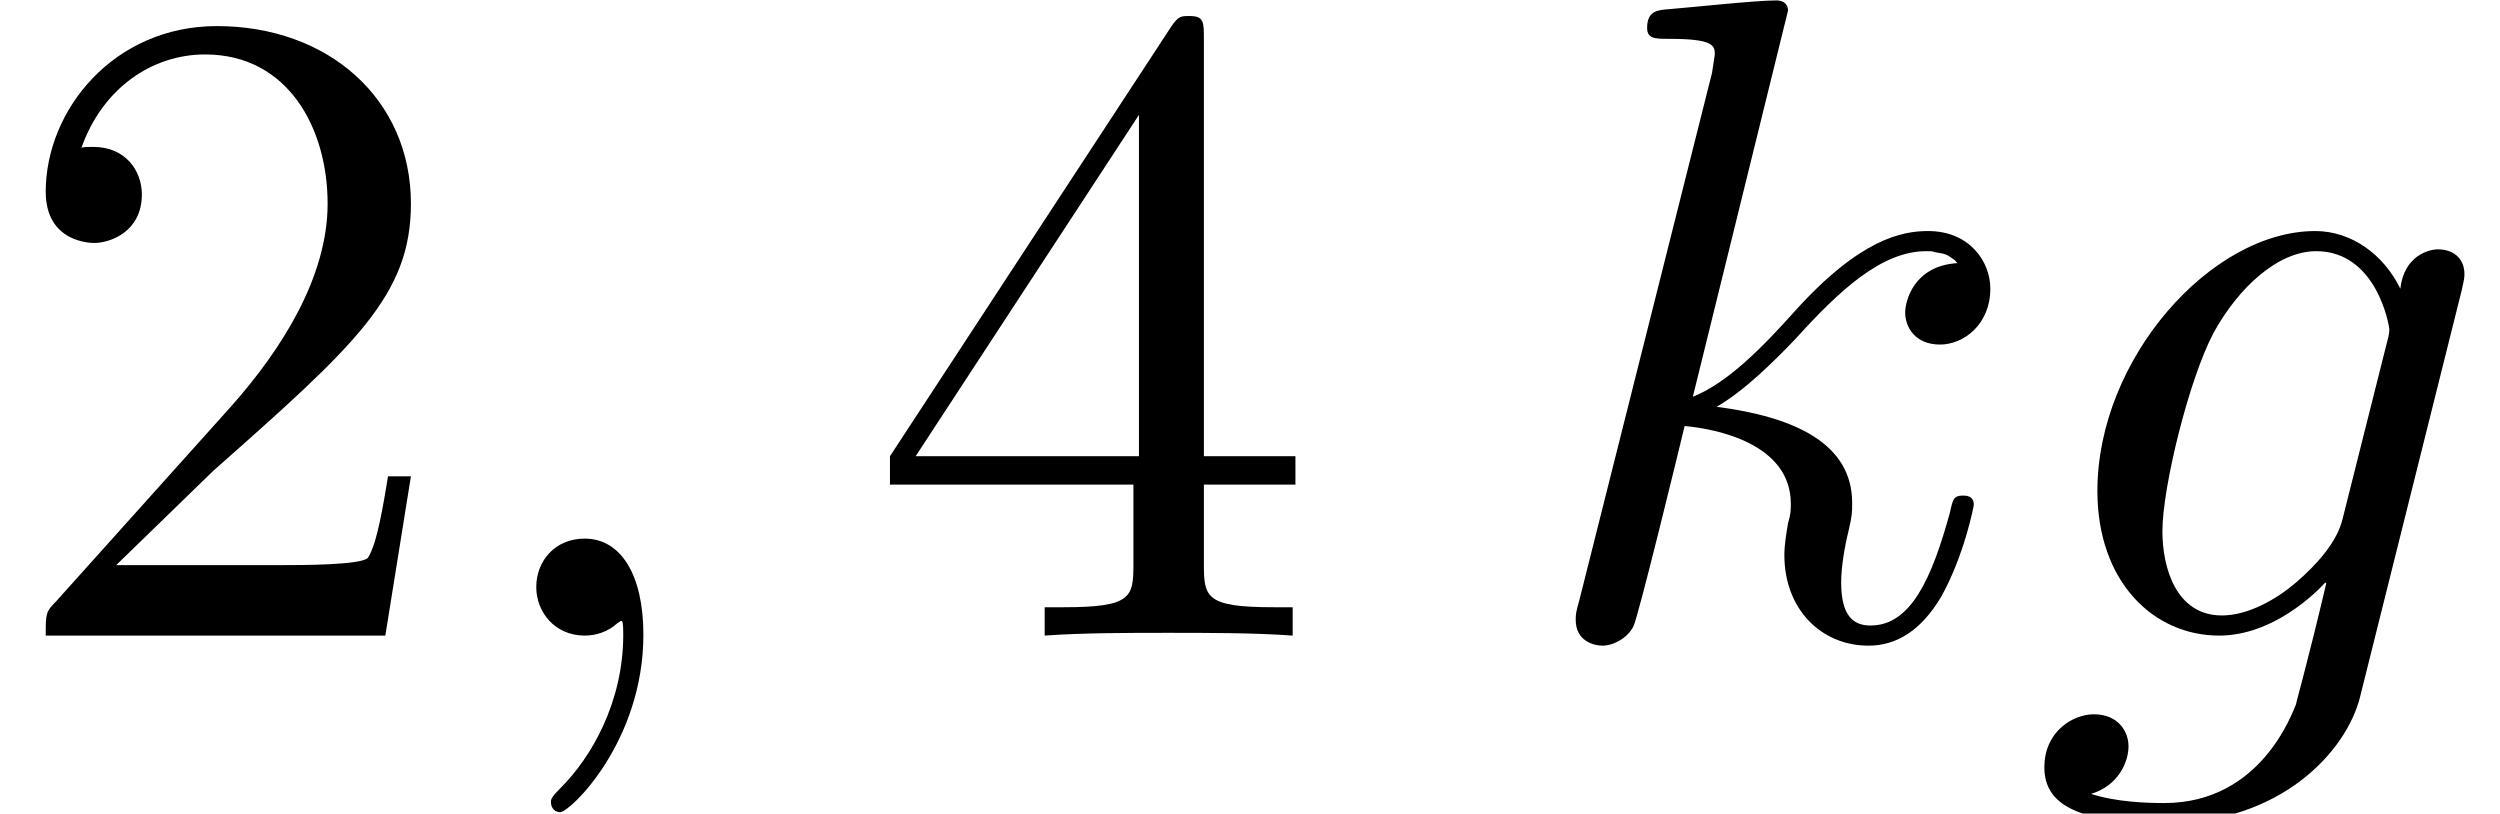
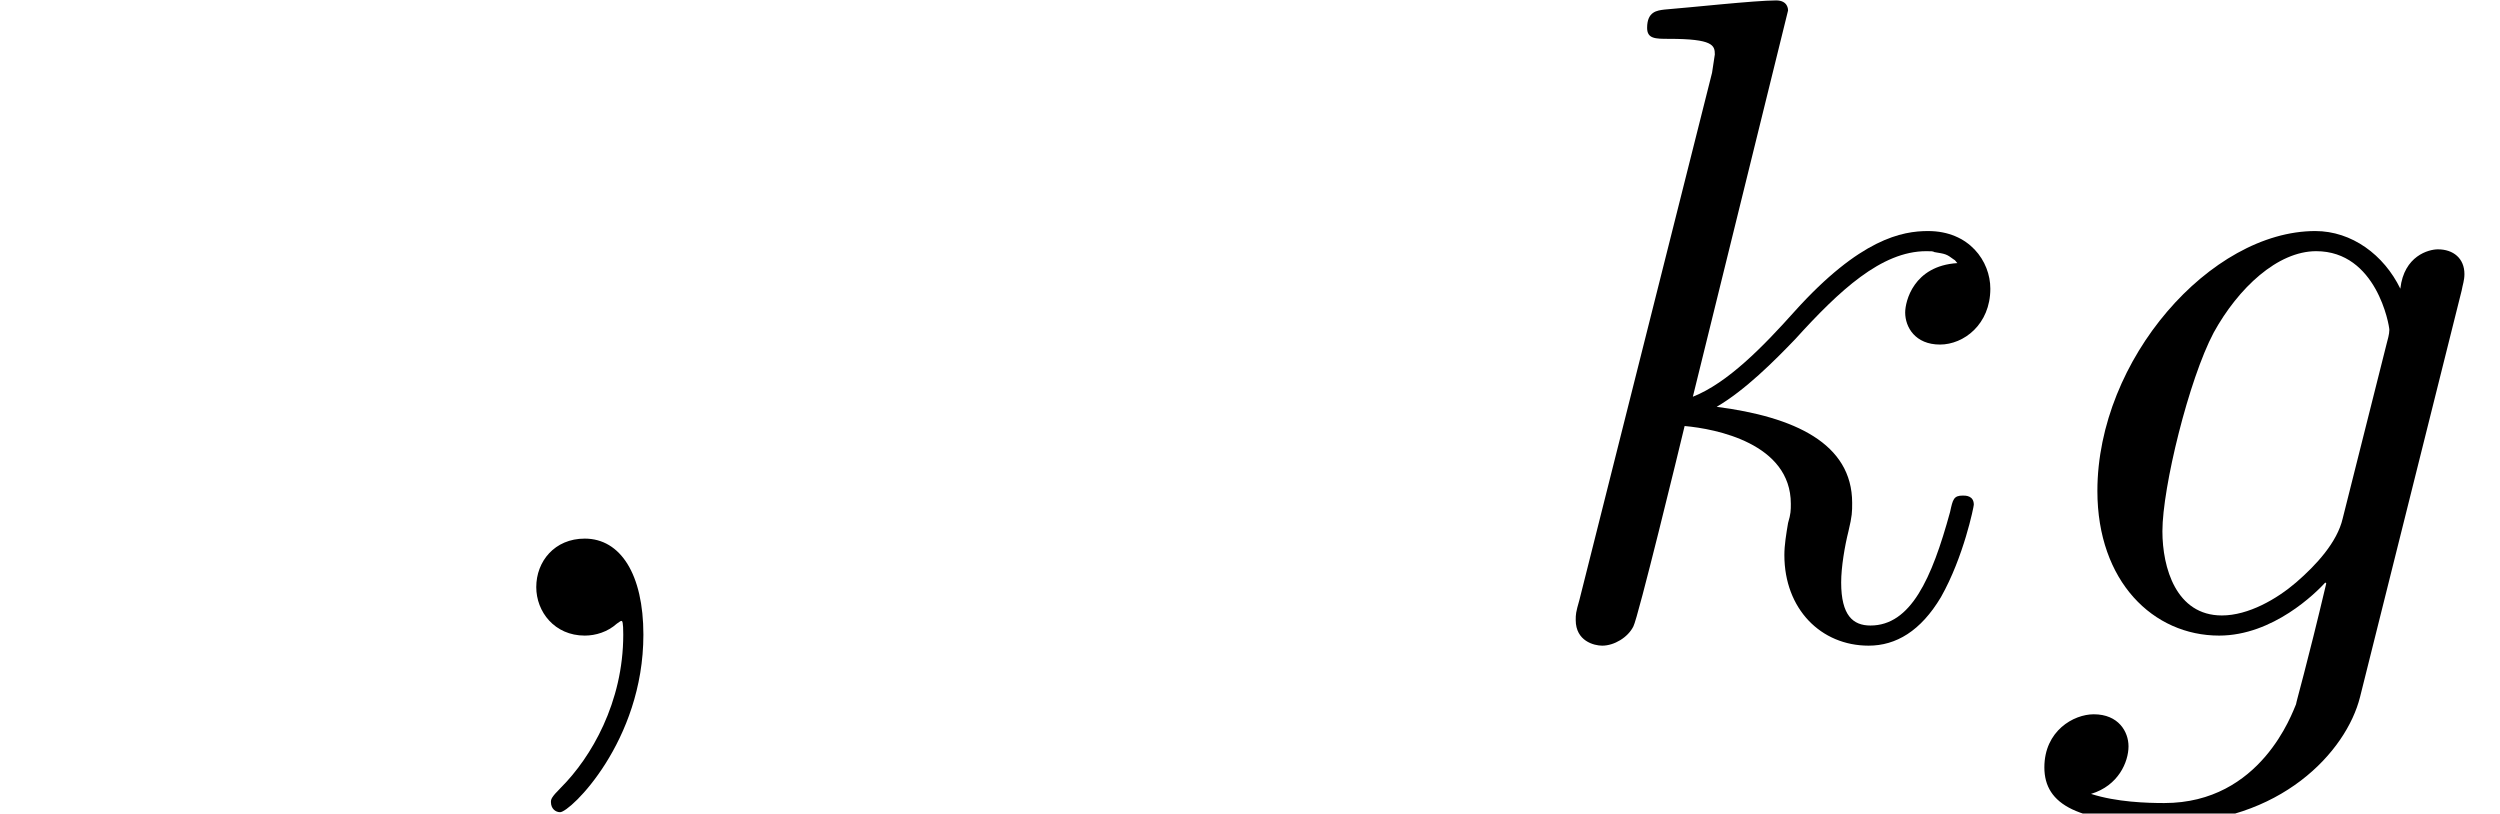
<svg xmlns="http://www.w3.org/2000/svg" xmlns:xlink="http://www.w3.org/1999/xlink" version="1.1" width="29.799pt" height="9.697pt" viewBox="70.735 61.166 29.799 9.697">
  <defs>
    <path id="g0-59" d="M2.215 -0.011C2.215 -0.731 1.942 -1.156 1.516 -1.156C1.156 -1.156 0.938 -0.884 0.938 -0.578C0.938 -0.284 1.156 0 1.516 0C1.647 0 1.789 -0.044 1.898 -0.142C1.931 -0.164 1.942 -0.175 1.953 -0.175S1.975 -0.164 1.975 -0.011C1.975 0.796 1.593 1.451 1.233 1.811C1.113 1.931 1.113 1.953 1.113 1.985C1.113 2.062 1.167 2.105 1.222 2.105C1.342 2.105 2.215 1.265 2.215 -0.011Z" />
    <path id="g0-103" d="M5.138 -4.113C5.149 -4.178 5.171 -4.233 5.171 -4.309C5.171 -4.495 5.04 -4.604 4.855 -4.604C4.745 -4.604 4.451 -4.527 4.407 -4.135C4.211 -4.538 3.829 -4.822 3.393 -4.822C2.149 -4.822 0.796 -3.295 0.796 -1.724C0.796 -0.644 1.462 0 2.247 0C2.891 0 3.404 -0.513 3.513 -0.633L3.524 -0.622C3.295 0.349 3.164 0.796 3.164 0.818C3.12 0.916 2.749 1.996 1.593 1.996C1.385 1.996 1.025 1.985 0.72 1.887C1.047 1.789 1.167 1.505 1.167 1.32C1.167 1.145 1.047 0.938 0.753 0.938C0.513 0.938 0.164 1.135 0.164 1.571C0.164 2.018 0.567 2.236 1.615 2.236C2.978 2.236 3.764 1.385 3.927 0.731L5.138 -4.113ZM3.72 -1.396C3.655 -1.113 3.404 -0.84 3.164 -0.633C2.935 -0.436 2.596 -0.24 2.28 -0.24C1.735 -0.24 1.571 -0.807 1.571 -1.244C1.571 -1.767 1.887 -3.055 2.182 -3.611C2.476 -4.145 2.945 -4.582 3.404 -4.582C4.124 -4.582 4.276 -3.698 4.276 -3.644S4.255 -3.524 4.244 -3.48L3.72 -1.396Z" />
    <path id="g0-107" d="M3.131 -7.451C3.131 -7.462 3.131 -7.571 2.989 -7.571C2.738 -7.571 1.942 -7.484 1.658 -7.462C1.571 -7.451 1.451 -7.44 1.451 -7.244C1.451 -7.113 1.549 -7.113 1.713 -7.113C2.236 -7.113 2.258 -7.036 2.258 -6.927L2.225 -6.709L0.644 -0.425C0.6 -0.273 0.6 -0.251 0.6 -0.185C0.6 0.065 0.818 0.12 0.916 0.12C1.058 0.12 1.222 0.022 1.287 -0.109C1.342 -0.207 1.833 -2.225 1.898 -2.498C2.269 -2.465 3.164 -2.291 3.164 -1.571C3.164 -1.495 3.164 -1.451 3.131 -1.342C3.109 -1.211 3.087 -1.08 3.087 -0.96C3.087 -0.316 3.524 0.12 4.091 0.12C4.418 0.12 4.713 -0.055 4.953 -0.458C5.225 -0.938 5.345 -1.538 5.345 -1.56C5.345 -1.669 5.247 -1.669 5.215 -1.669C5.105 -1.669 5.095 -1.625 5.062 -1.473C4.844 -0.676 4.593 -0.12 4.113 -0.12C3.905 -0.12 3.764 -0.24 3.764 -0.633C3.764 -0.818 3.807 -1.069 3.851 -1.244C3.895 -1.429 3.895 -1.473 3.895 -1.582C3.895 -2.291 3.207 -2.607 2.28 -2.727C2.618 -2.924 2.967 -3.273 3.218 -3.535C3.742 -4.113 4.244 -4.582 4.778 -4.582C4.844 -4.582 4.855 -4.582 4.876 -4.571C5.007 -4.549 5.018 -4.549 5.105 -4.484C5.127 -4.473 5.127 -4.462 5.149 -4.44C4.625 -4.407 4.527 -3.982 4.527 -3.851C4.527 -3.676 4.647 -3.469 4.942 -3.469C5.225 -3.469 5.542 -3.709 5.542 -4.135C5.542 -4.462 5.291 -4.822 4.8 -4.822C4.495 -4.822 3.993 -4.735 3.207 -3.862C2.836 -3.447 2.411 -3.011 1.996 -2.847L3.131 -7.451Z" />
-     <path id="g1-50" d="M1.385 -0.84L2.542 -1.964C4.244 -3.469 4.898 -4.058 4.898 -5.149C4.898 -6.393 3.916 -7.265 2.585 -7.265C1.353 -7.265 0.545 -6.262 0.545 -5.291C0.545 -4.68 1.091 -4.68 1.124 -4.68C1.309 -4.68 1.691 -4.811 1.691 -5.258C1.691 -5.542 1.495 -5.825 1.113 -5.825C1.025 -5.825 1.004 -5.825 0.971 -5.815C1.222 -6.524 1.811 -6.927 2.444 -6.927C3.436 -6.927 3.905 -6.044 3.905 -5.149C3.905 -4.276 3.36 -3.415 2.76 -2.738L0.665 -0.404C0.545 -0.284 0.545 -0.262 0.545 0H4.593L4.898 -1.898H4.625C4.571 -1.571 4.495 -1.091 4.385 -0.927C4.309 -0.84 3.589 -0.84 3.349 -0.84H1.385Z" />
-     <path id="g1-52" d="M3.207 -1.8V-0.851C3.207 -0.458 3.185 -0.338 2.378 -0.338H2.149V0C2.596 -0.033 3.164 -0.033 3.622 -0.033S4.658 -0.033 5.105 0V-0.338H4.876C4.069 -0.338 4.047 -0.458 4.047 -0.851V-1.8H5.138V-2.138H4.047V-7.102C4.047 -7.32 4.047 -7.385 3.873 -7.385C3.775 -7.385 3.742 -7.385 3.655 -7.255L0.305 -2.138V-1.8H3.207ZM3.273 -2.138H0.611L3.273 -6.207V-2.138Z" />
  </defs>
  <g id="page1">
    <use x="70.735" y="68.742" xlink:href="#g1-50" />
    <use x="76.189" y="68.742" xlink:href="#g0-59" />
    <use x="81.038" y="68.742" xlink:href="#g1-52" />
    <use x="88.917" y="68.742" xlink:href="#g0-107" />
    <use x="94.939" y="68.742" xlink:href="#g0-103" />
  </g>
</svg>